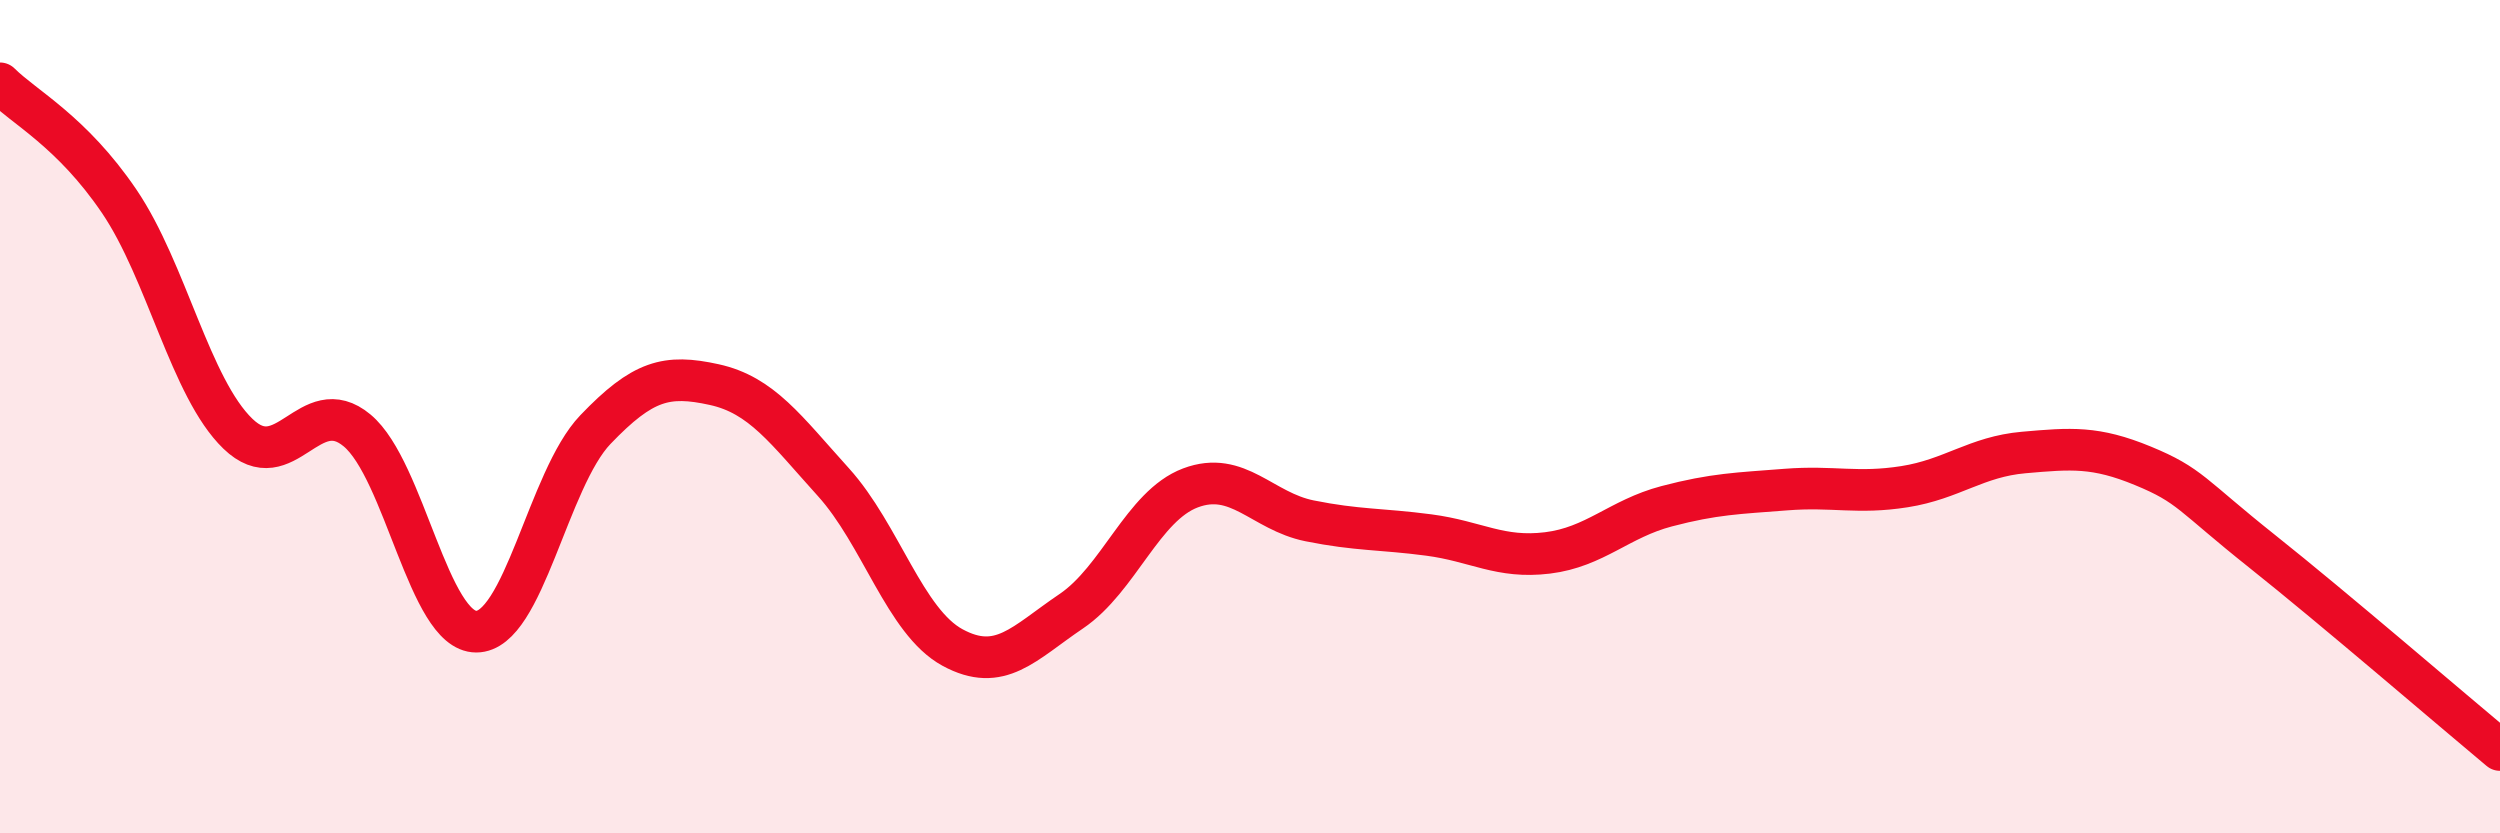
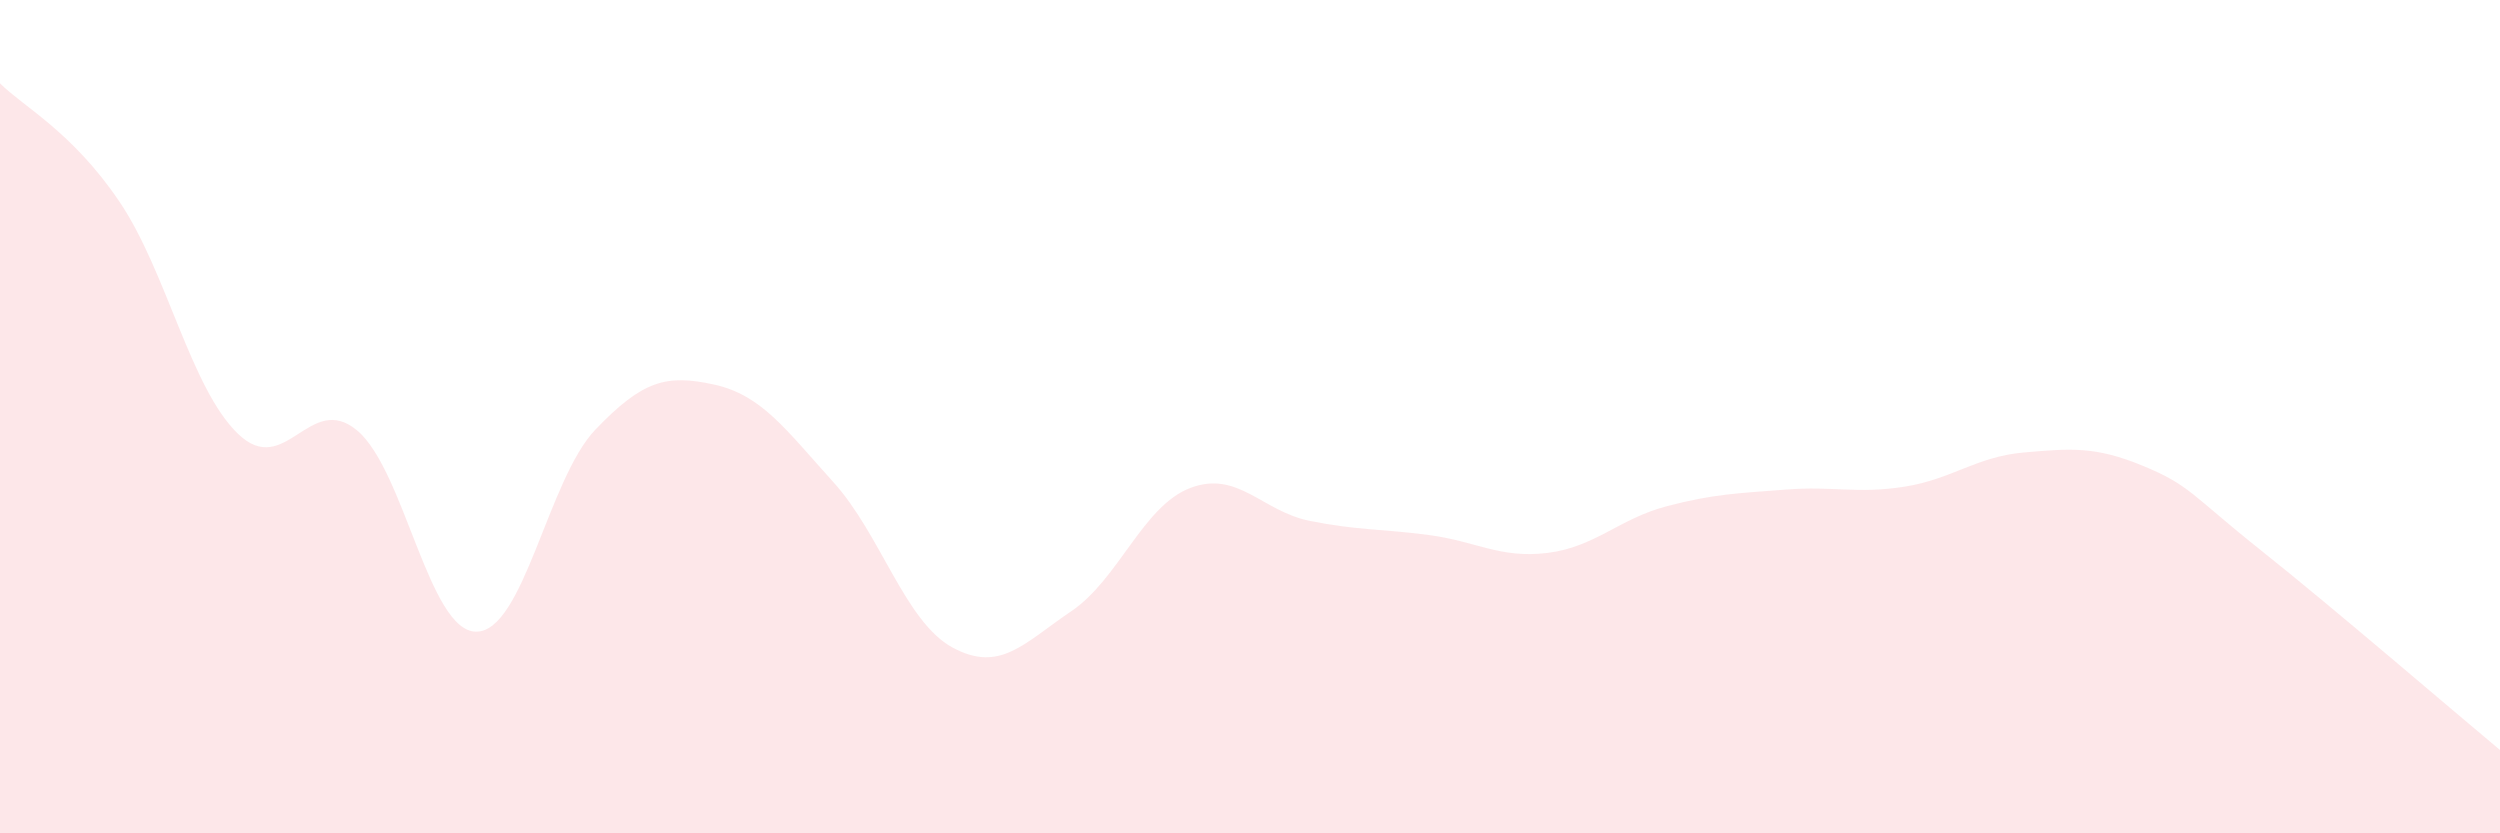
<svg xmlns="http://www.w3.org/2000/svg" width="60" height="20" viewBox="0 0 60 20">
  <path d="M 0,2 C 0.57,2.57 1.72,3.15 2.86,4.83 C 4,6.51 4.57,9.31 5.71,10.41 C 6.85,11.51 7.43,9.38 8.57,10.33 C 9.71,11.28 10.29,15.16 11.43,15.16 C 12.57,15.16 13.15,11.5 14.29,10.31 C 15.43,9.12 16,8.98 17.14,9.23 C 18.28,9.48 18.86,10.31 20,11.57 C 21.14,12.83 21.72,14.92 22.86,15.54 C 24,16.16 24.57,15.44 25.71,14.67 C 26.85,13.9 27.43,12.14 28.57,11.71 C 29.71,11.28 30.29,12.27 31.43,12.5 C 32.57,12.73 33.15,12.69 34.29,12.84 C 35.43,12.99 36,13.41 37.14,13.27 C 38.28,13.13 38.86,12.45 40,12.15 C 41.14,11.85 41.72,11.84 42.86,11.75 C 44,11.66 44.57,11.86 45.71,11.68 C 46.85,11.5 47.43,10.96 48.57,10.86 C 49.71,10.76 50.29,10.71 51.43,11.18 C 52.57,11.65 52.58,11.87 54.29,13.23 C 56,14.59 58.86,17.05 60,18L60 20L0 20Z" fill="#EB0A25" opacity="0.1" stroke-linecap="round" stroke-linejoin="round" />
-   <path d="M 0,2 C 0.57,2.57 1.72,3.15 2.86,4.83 C 4,6.51 4.57,9.31 5.71,10.41 C 6.85,11.51 7.43,9.38 8.57,10.33 C 9.71,11.28 10.29,15.16 11.43,15.16 C 12.57,15.16 13.15,11.5 14.29,10.31 C 15.43,9.12 16,8.98 17.14,9.23 C 18.28,9.48 18.86,10.31 20,11.57 C 21.14,12.83 21.72,14.92 22.86,15.54 C 24,16.16 24.57,15.44 25.71,14.67 C 26.85,13.9 27.43,12.14 28.57,11.71 C 29.71,11.28 30.29,12.27 31.43,12.5 C 32.57,12.73 33.15,12.69 34.29,12.84 C 35.43,12.99 36,13.41 37.14,13.27 C 38.28,13.13 38.86,12.45 40,12.15 C 41.14,11.85 41.72,11.84 42.86,11.75 C 44,11.66 44.57,11.86 45.71,11.68 C 46.85,11.5 47.43,10.96 48.57,10.86 C 49.71,10.76 50.29,10.71 51.43,11.18 C 52.57,11.65 52.58,11.87 54.29,13.23 C 56,14.59 58.86,17.05 60,18" stroke="#EB0A25" stroke-width="1" fill="none" stroke-linecap="round" stroke-linejoin="round" />
</svg>